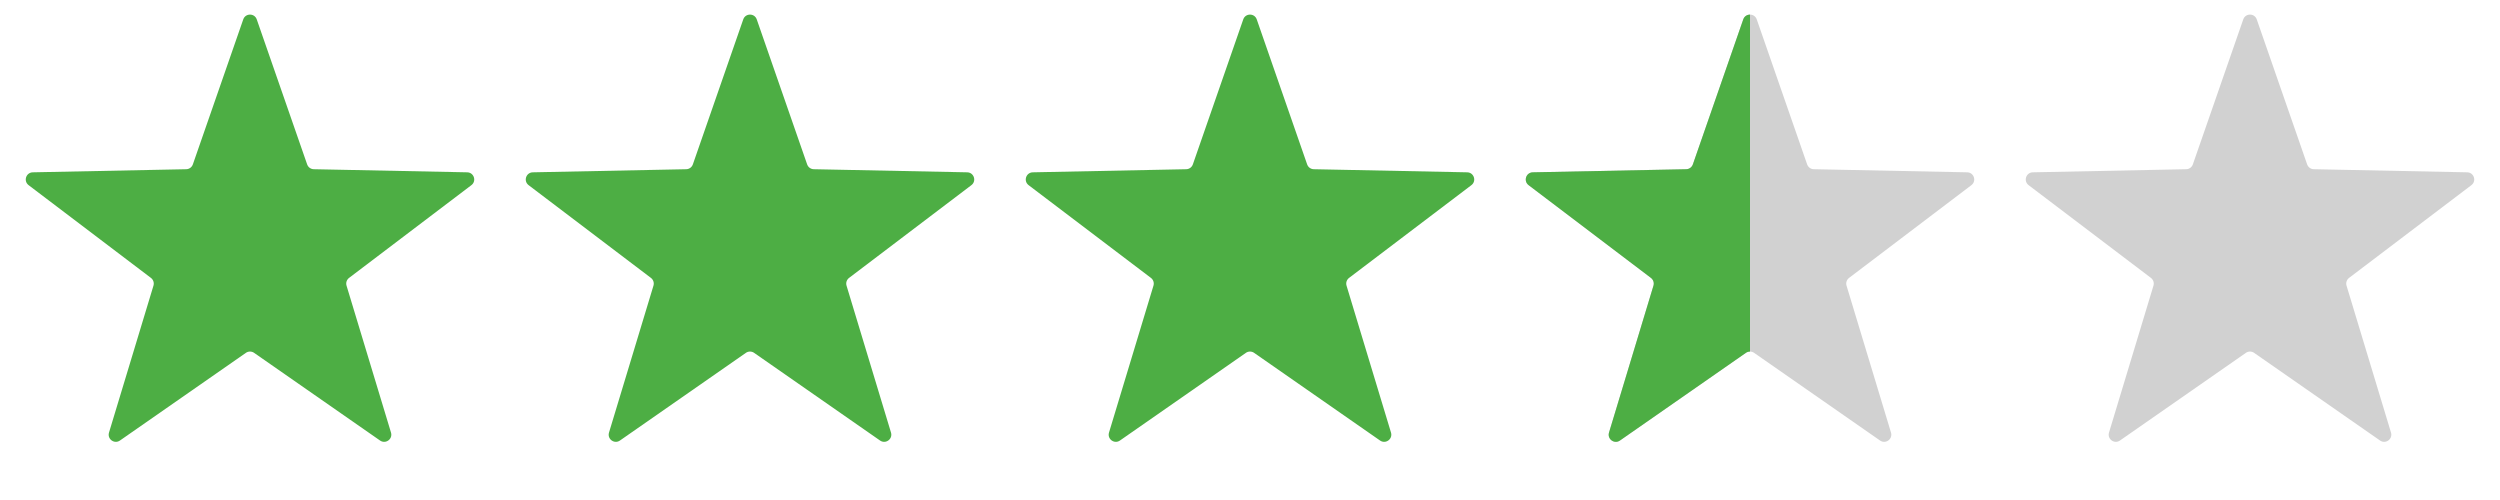
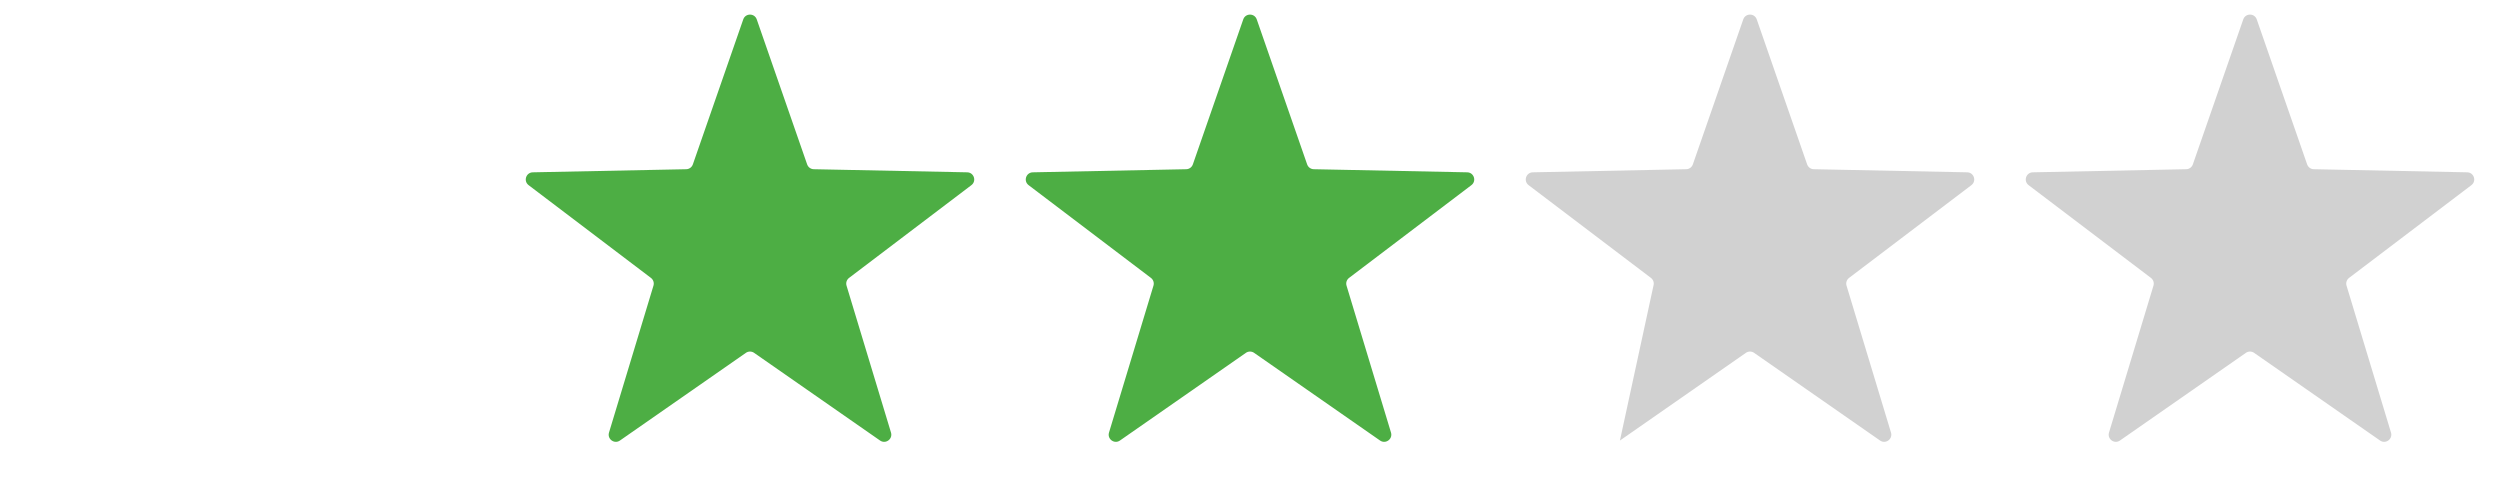
<svg xmlns="http://www.w3.org/2000/svg" width="70" height="14" viewBox="0 0 70 14" fill="none">
-   <path d="M6.811 0.543C6.873 0.364 7.127 0.364 7.189 0.543L8.6 4.603C8.628 4.682 8.701 4.736 8.785 4.738L13.082 4.825C13.272 4.829 13.35 5.07 13.199 5.184L9.774 7.781C9.707 7.832 9.679 7.918 9.703 7.998L10.948 12.112C11.003 12.294 10.798 12.443 10.642 12.335L7.114 9.879C7.046 9.832 6.954 9.832 6.886 9.879L3.358 12.335C3.202 12.443 2.997 12.294 3.052 12.112L4.297 7.998C4.321 7.918 4.293 7.832 4.226 7.781L0.801 5.184C0.65 5.07 0.728 4.829 0.918 4.825L5.215 4.738C5.299 4.736 5.372 4.682 5.4 4.603L6.811 0.543Z" fill="#4DAE44" />
  <path d="M20.811 0.543C20.873 0.364 21.127 0.364 21.189 0.543L22.6 4.603C22.628 4.682 22.701 4.736 22.785 4.738L27.082 4.825C27.272 4.829 27.35 5.07 27.199 5.184L23.774 7.781C23.707 7.832 23.679 7.918 23.703 7.998L24.948 12.112C25.003 12.294 24.798 12.443 24.642 12.335L21.114 9.879C21.046 9.832 20.954 9.832 20.886 9.879L17.358 12.335C17.202 12.443 16.997 12.294 17.052 12.112L18.297 7.998C18.321 7.918 18.293 7.832 18.226 7.781L14.801 5.184C14.65 5.07 14.728 4.829 14.918 4.825L19.215 4.738C19.299 4.736 19.372 4.682 19.4 4.603L20.811 0.543Z" fill="#4DAE44" />
  <path d="M34.811 0.543C34.873 0.364 35.127 0.364 35.189 0.543L36.6 4.603C36.628 4.682 36.701 4.736 36.785 4.738L41.082 4.825C41.272 4.829 41.35 5.07 41.199 5.184L37.774 7.781C37.707 7.832 37.679 7.918 37.703 7.998L38.948 12.112C39.003 12.294 38.798 12.443 38.642 12.335L35.114 9.879C35.046 9.832 34.954 9.832 34.886 9.879L31.358 12.335C31.202 12.443 30.997 12.294 31.052 12.112L32.297 7.998C32.321 7.918 32.293 7.832 32.226 7.781L28.801 5.184C28.65 5.07 28.728 4.829 28.918 4.825L33.215 4.738C33.299 4.736 33.372 4.682 33.4 4.603L34.811 0.543Z" fill="#4DAE44" />
  <g clip-path="url(#clip0_10481_59699)">
-     <path d="M48.811 0.543C48.873 0.364 49.127 0.364 49.189 0.543L50.6 4.603C50.628 4.682 50.701 4.736 50.785 4.738L55.082 4.825C55.272 4.829 55.35 5.07 55.199 5.184L51.774 7.781C51.707 7.832 51.679 7.918 51.703 7.998L52.948 12.112C53.003 12.294 52.798 12.443 52.642 12.335L49.114 9.879C49.046 9.832 48.954 9.832 48.886 9.879L45.358 12.335C45.202 12.443 44.997 12.294 45.052 12.112L46.297 7.998C46.321 7.918 46.293 7.832 46.226 7.781L42.801 5.184C42.65 5.07 42.728 4.829 42.918 4.825L47.215 4.738C47.299 4.736 47.372 4.682 47.4 4.603L48.811 0.543Z" fill="#D1D1D1" />
+     <path d="M48.811 0.543C48.873 0.364 49.127 0.364 49.189 0.543L50.6 4.603C50.628 4.682 50.701 4.736 50.785 4.738L55.082 4.825C55.272 4.829 55.35 5.07 55.199 5.184L51.774 7.781C51.707 7.832 51.679 7.918 51.703 7.998L52.948 12.112C53.003 12.294 52.798 12.443 52.642 12.335L49.114 9.879C49.046 9.832 48.954 9.832 48.886 9.879L45.358 12.335L46.297 7.998C46.321 7.918 46.293 7.832 46.226 7.781L42.801 5.184C42.65 5.07 42.728 4.829 42.918 4.825L47.215 4.738C47.299 4.736 47.372 4.682 47.4 4.603L48.811 0.543Z" fill="#D1D1D1" />
  </g>
  <g clip-path="url(#clip1_10481_59699)">
-     <path d="M48.811 0.543C48.873 0.364 49.127 0.364 49.189 0.543L50.6 4.603C50.628 4.682 50.701 4.736 50.785 4.738L55.082 4.825C55.272 4.829 55.35 5.07 55.199 5.184L51.774 7.781C51.707 7.832 51.679 7.918 51.703 7.998L52.948 12.112C53.003 12.294 52.798 12.443 52.642 12.335L49.114 9.879C49.046 9.832 48.954 9.832 48.886 9.879L45.358 12.335C45.202 12.443 44.997 12.294 45.052 12.112L46.297 7.998C46.321 7.918 46.293 7.832 46.226 7.781L42.801 5.184C42.65 5.07 42.728 4.829 42.918 4.825L47.215 4.738C47.299 4.736 47.372 4.682 47.4 4.603L48.811 0.543Z" fill="#4DAE44" />
-   </g>
+     </g>
  <path d="M62.811 0.543C62.873 0.364 63.127 0.364 63.189 0.543L64.6 4.603C64.628 4.682 64.701 4.736 64.785 4.738L69.082 4.825C69.272 4.829 69.35 5.07 69.199 5.184L65.774 7.781C65.707 7.832 65.679 7.918 65.703 7.998L66.948 12.112C67.003 12.294 66.798 12.443 66.642 12.335L63.114 9.879C63.046 9.832 62.954 9.832 62.886 9.879L59.358 12.335C59.202 12.443 58.997 12.294 59.052 12.112L60.297 7.998C60.321 7.918 60.293 7.832 60.226 7.781L56.801 5.184C56.65 5.07 56.728 4.829 56.918 4.825L61.215 4.738C61.299 4.736 61.372 4.682 61.4 4.603L62.811 0.543Z" fill="#D1D1D1" />
  <defs>
    <clipPath id="clip0_10481_59699">
      <rect width="14" height="14" fill="white" transform="translate(42)" />
    </clipPath>
    <clipPath id="clip1_10481_59699">
      <rect width="7" height="14" fill="white" transform="translate(42)" />
    </clipPath>
  </defs>
</svg>